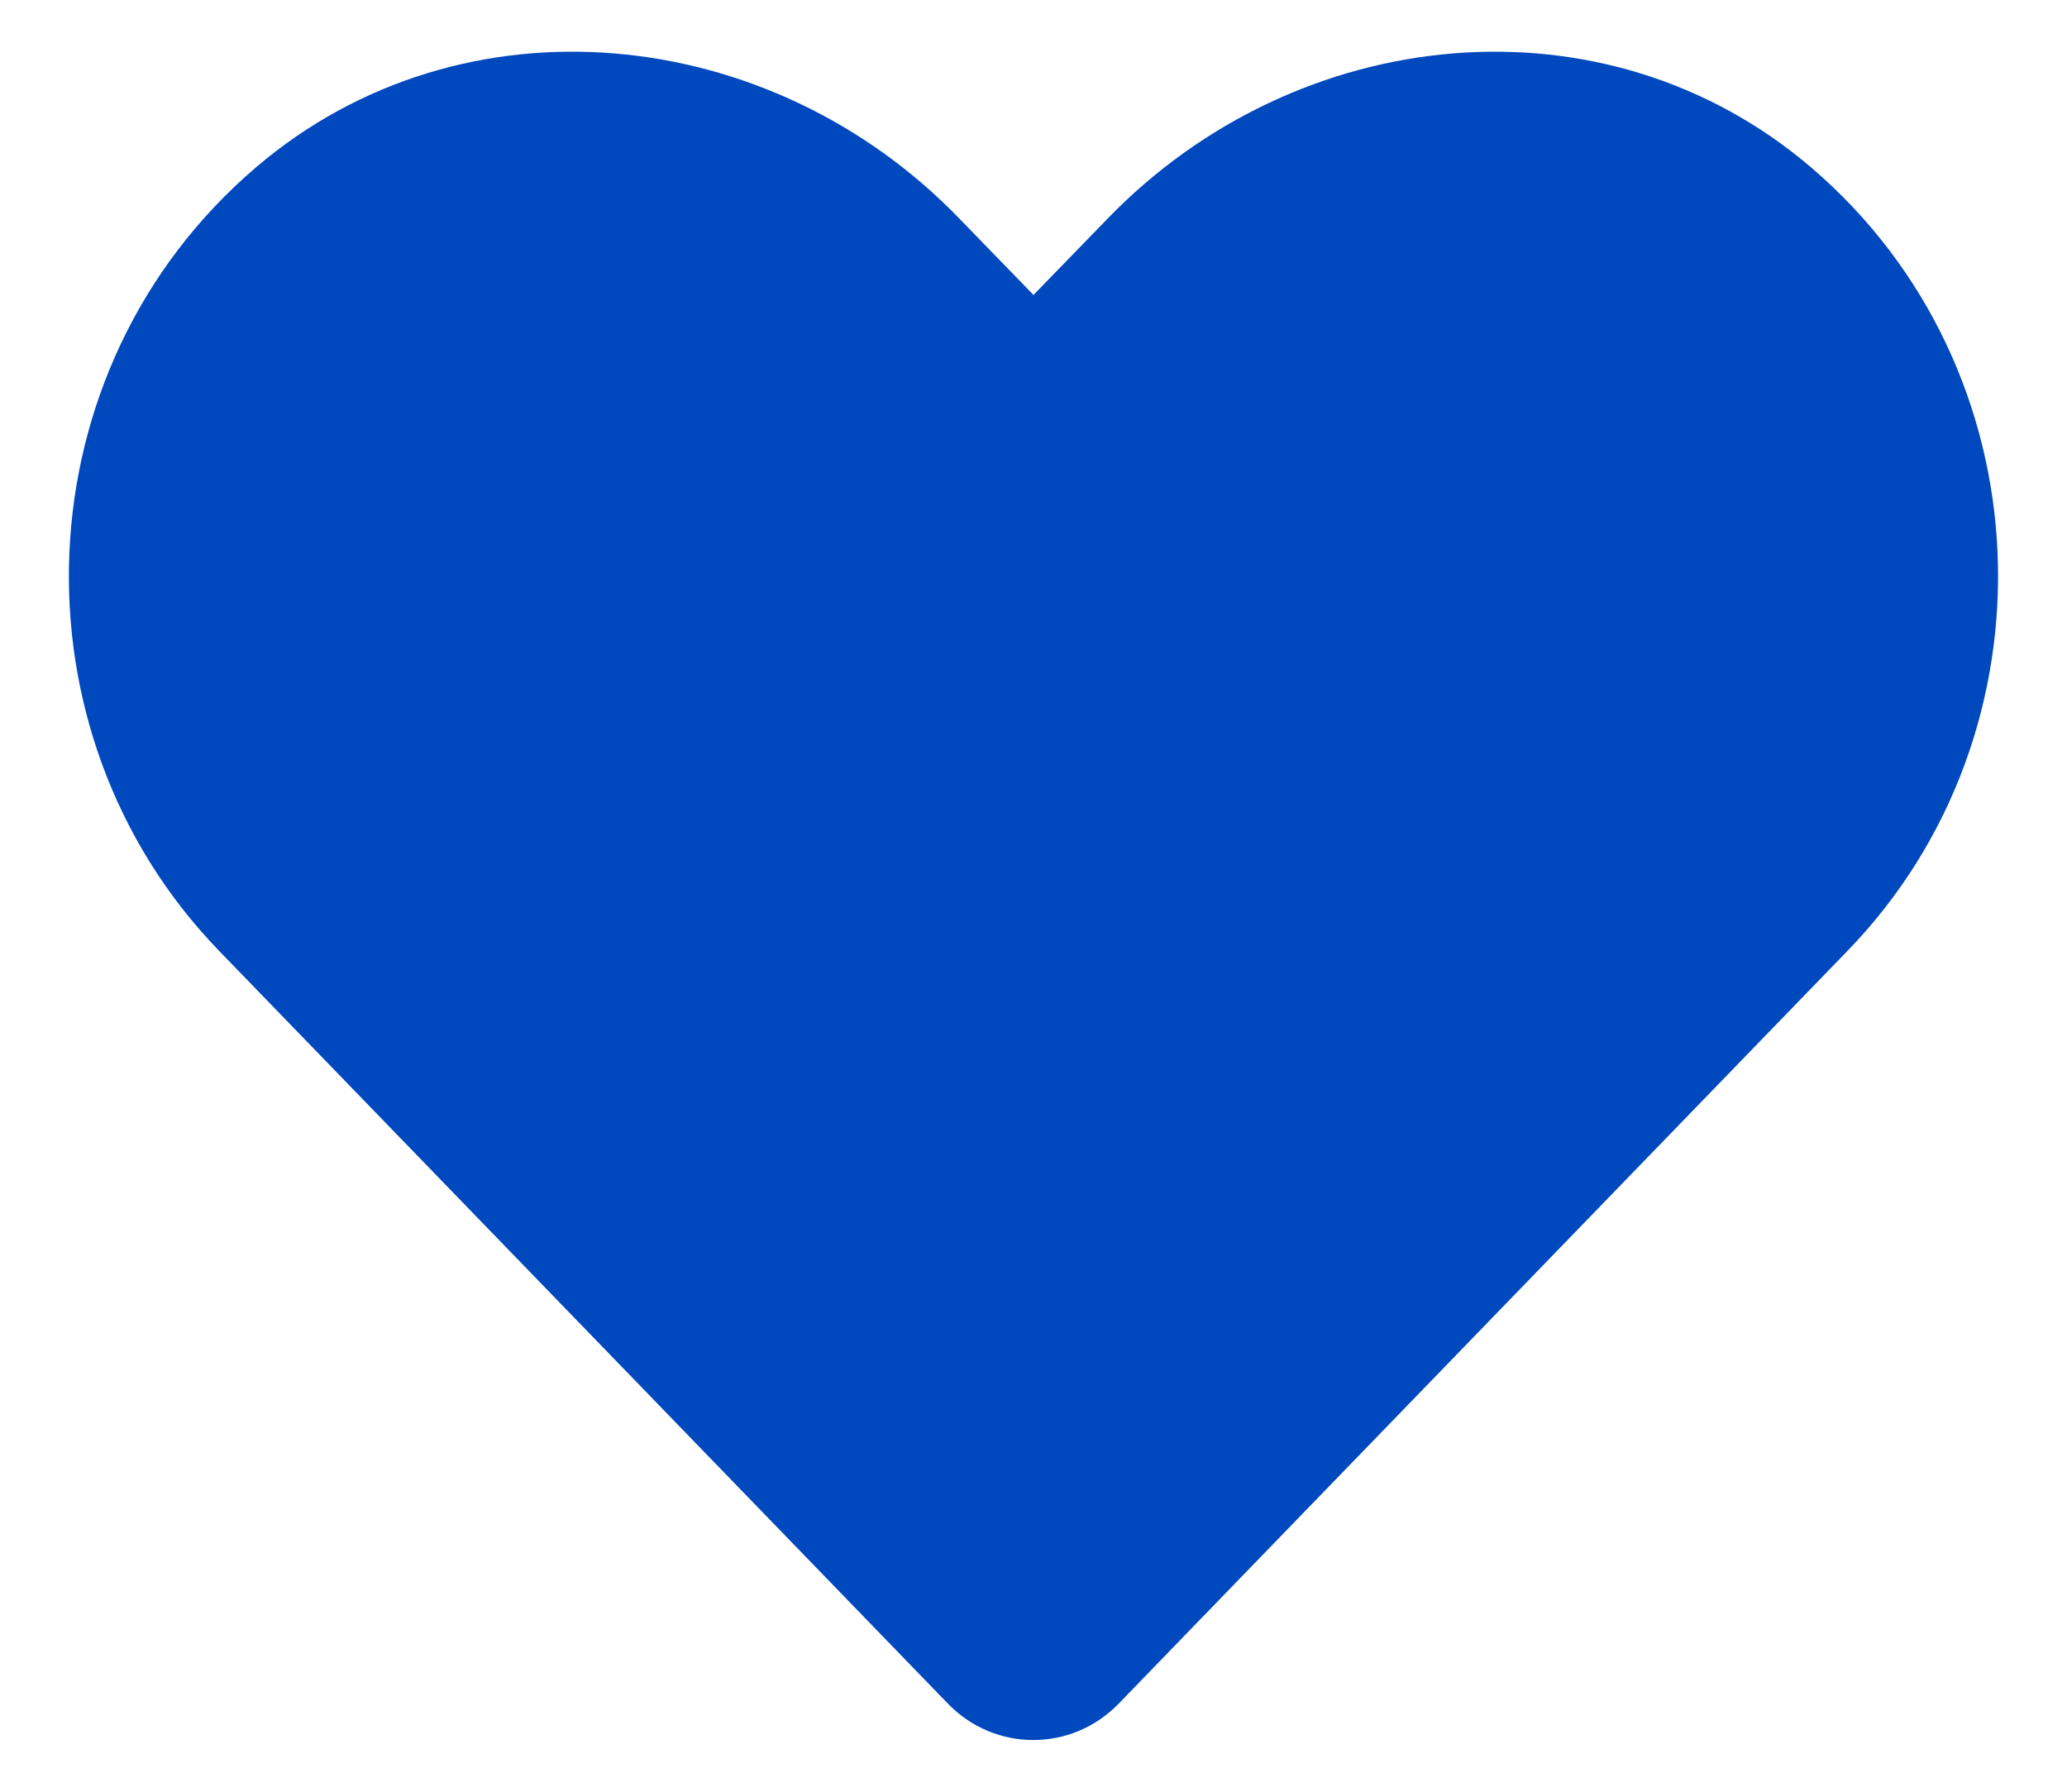
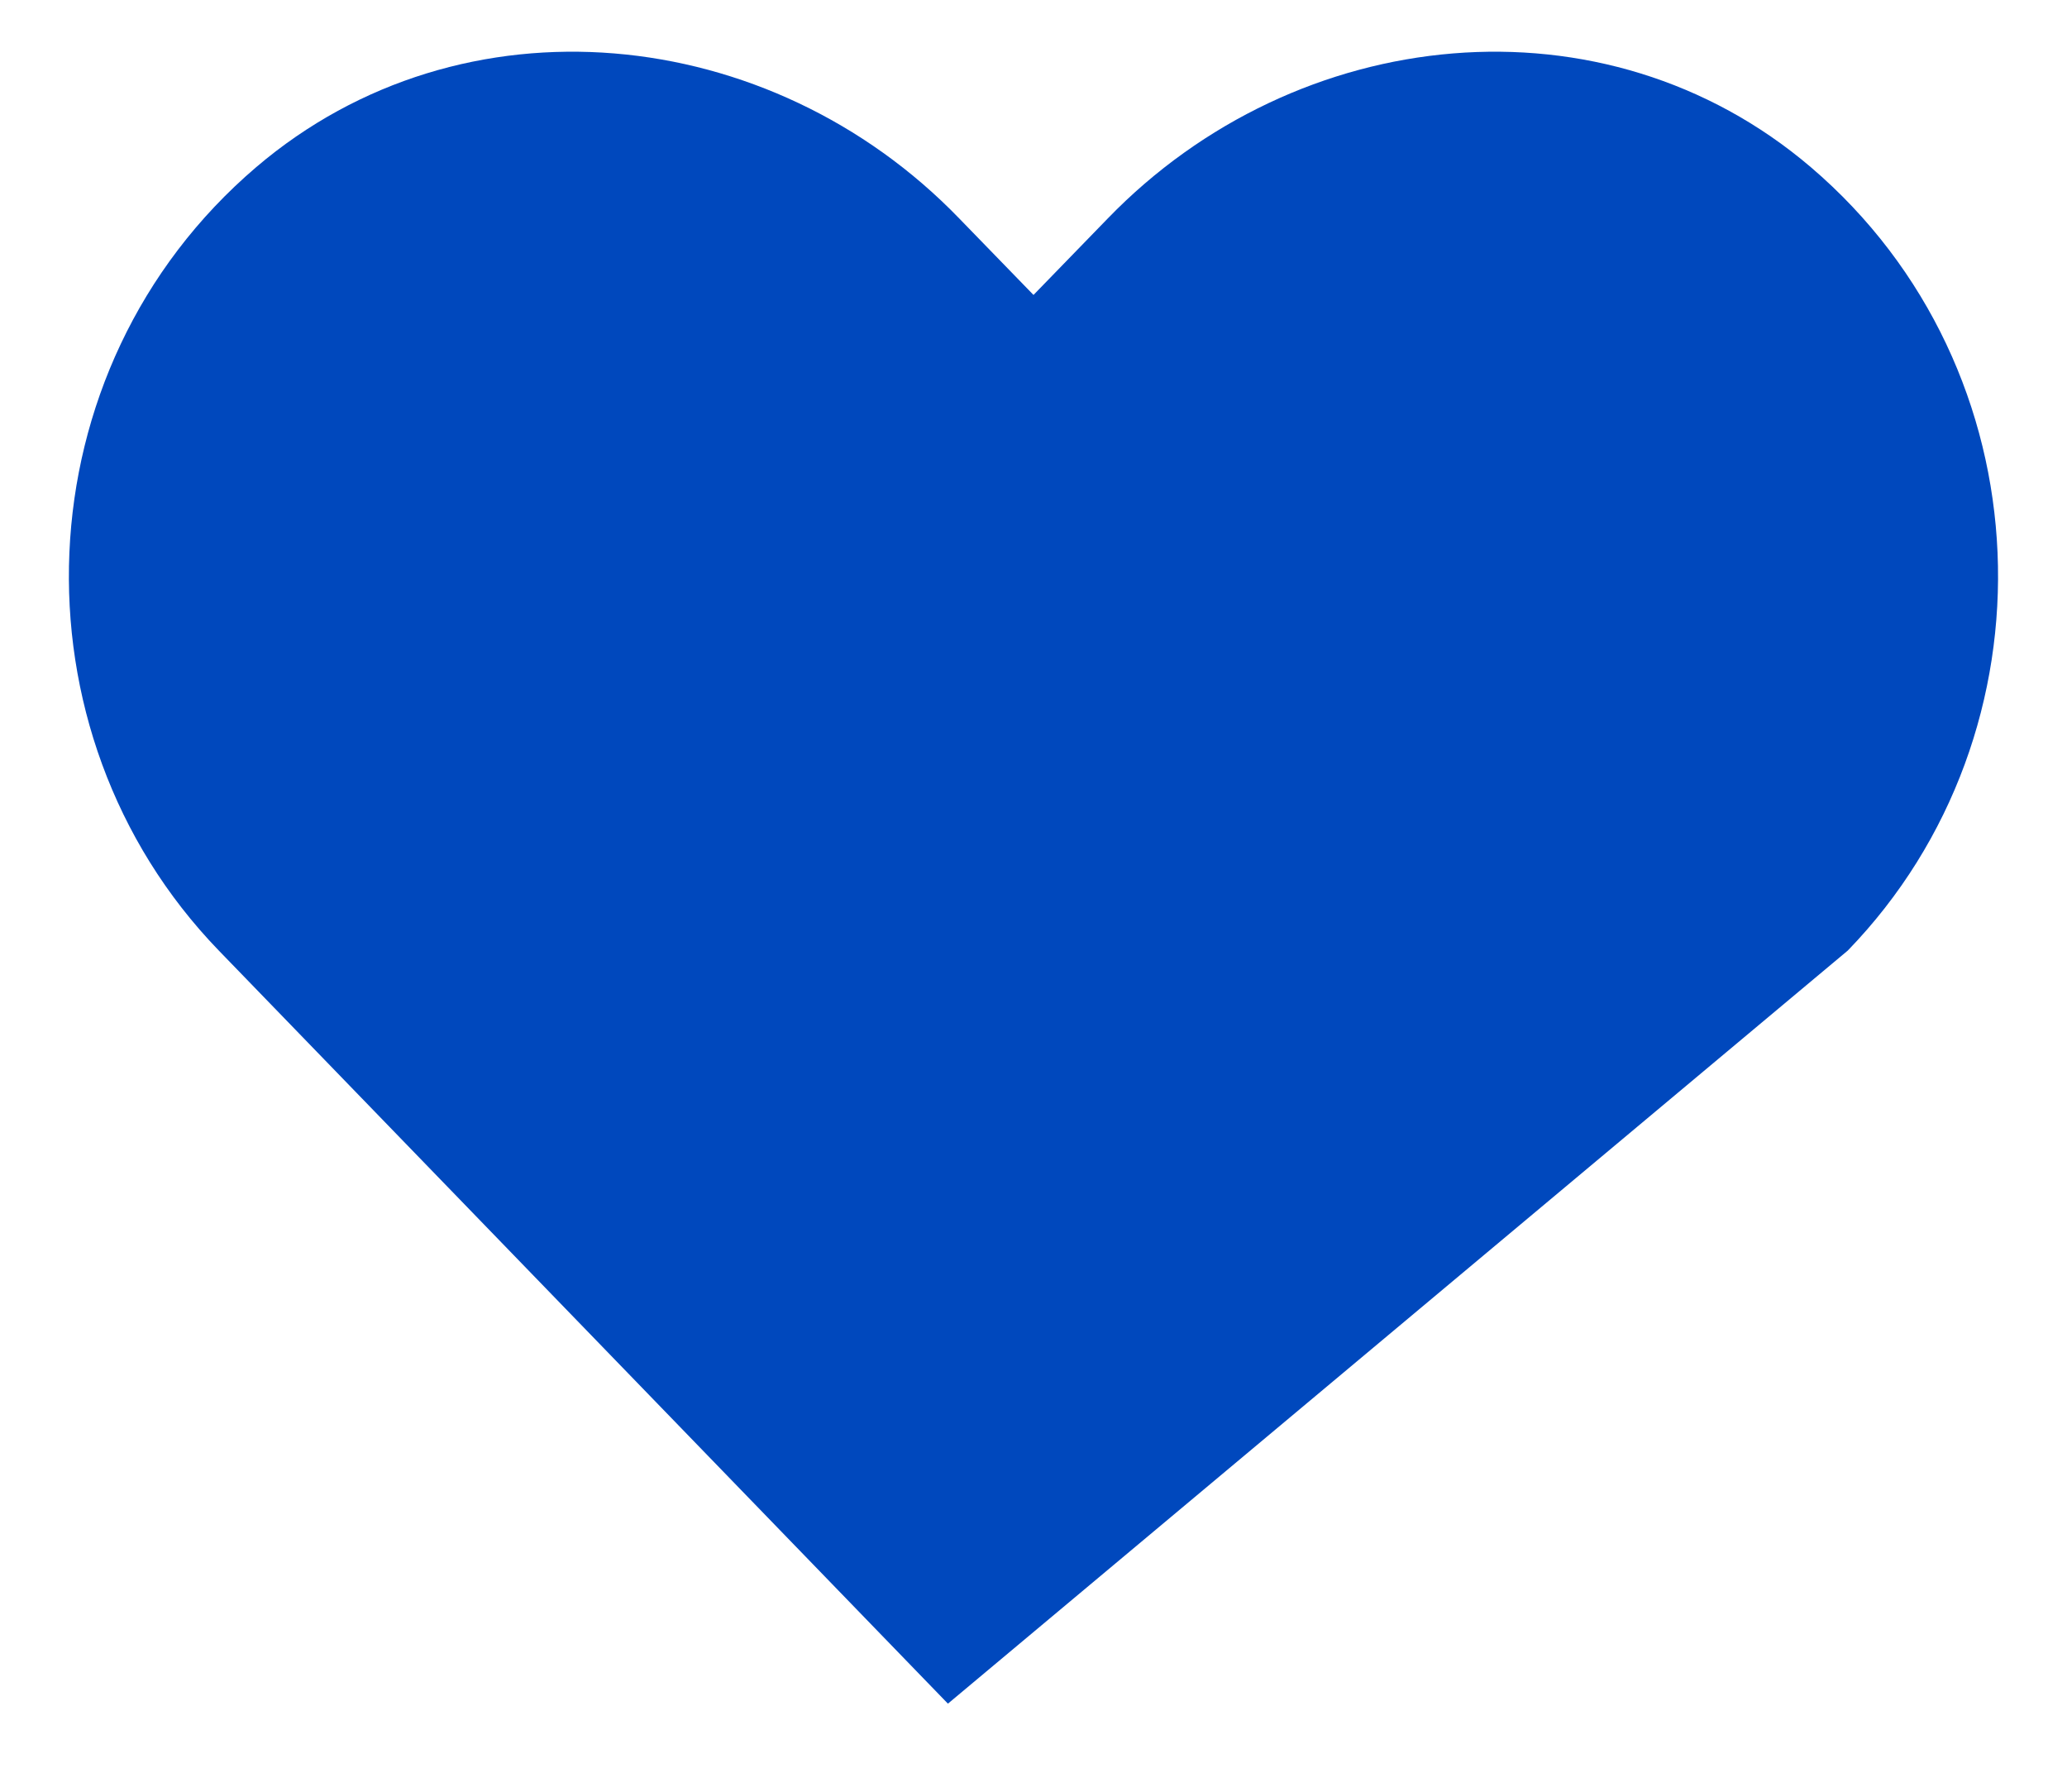
<svg xmlns="http://www.w3.org/2000/svg" width="15" height="13" viewBox="0 0 15 13" fill="none">
-   <path d="M13.141 1.213C11.643 -0.064 9.414 0.165 8.039 1.585L7.5 2.14L6.961 1.585C5.589 0.165 3.357 -0.064 1.859 1.213C0.142 2.678 0.052 5.309 1.588 6.897L6.879 12.361C7.221 12.713 7.776 12.713 8.118 12.361L13.409 6.897C14.948 5.309 14.858 2.678 13.141 1.213Z" fill="#0048BD" />
+   <path d="M13.141 1.213C11.643 -0.064 9.414 0.165 8.039 1.585L7.5 2.14L6.961 1.585C5.589 0.165 3.357 -0.064 1.859 1.213C0.142 2.678 0.052 5.309 1.588 6.897L6.879 12.361L13.409 6.897C14.948 5.309 14.858 2.678 13.141 1.213Z" fill="#0048BD" />
</svg>